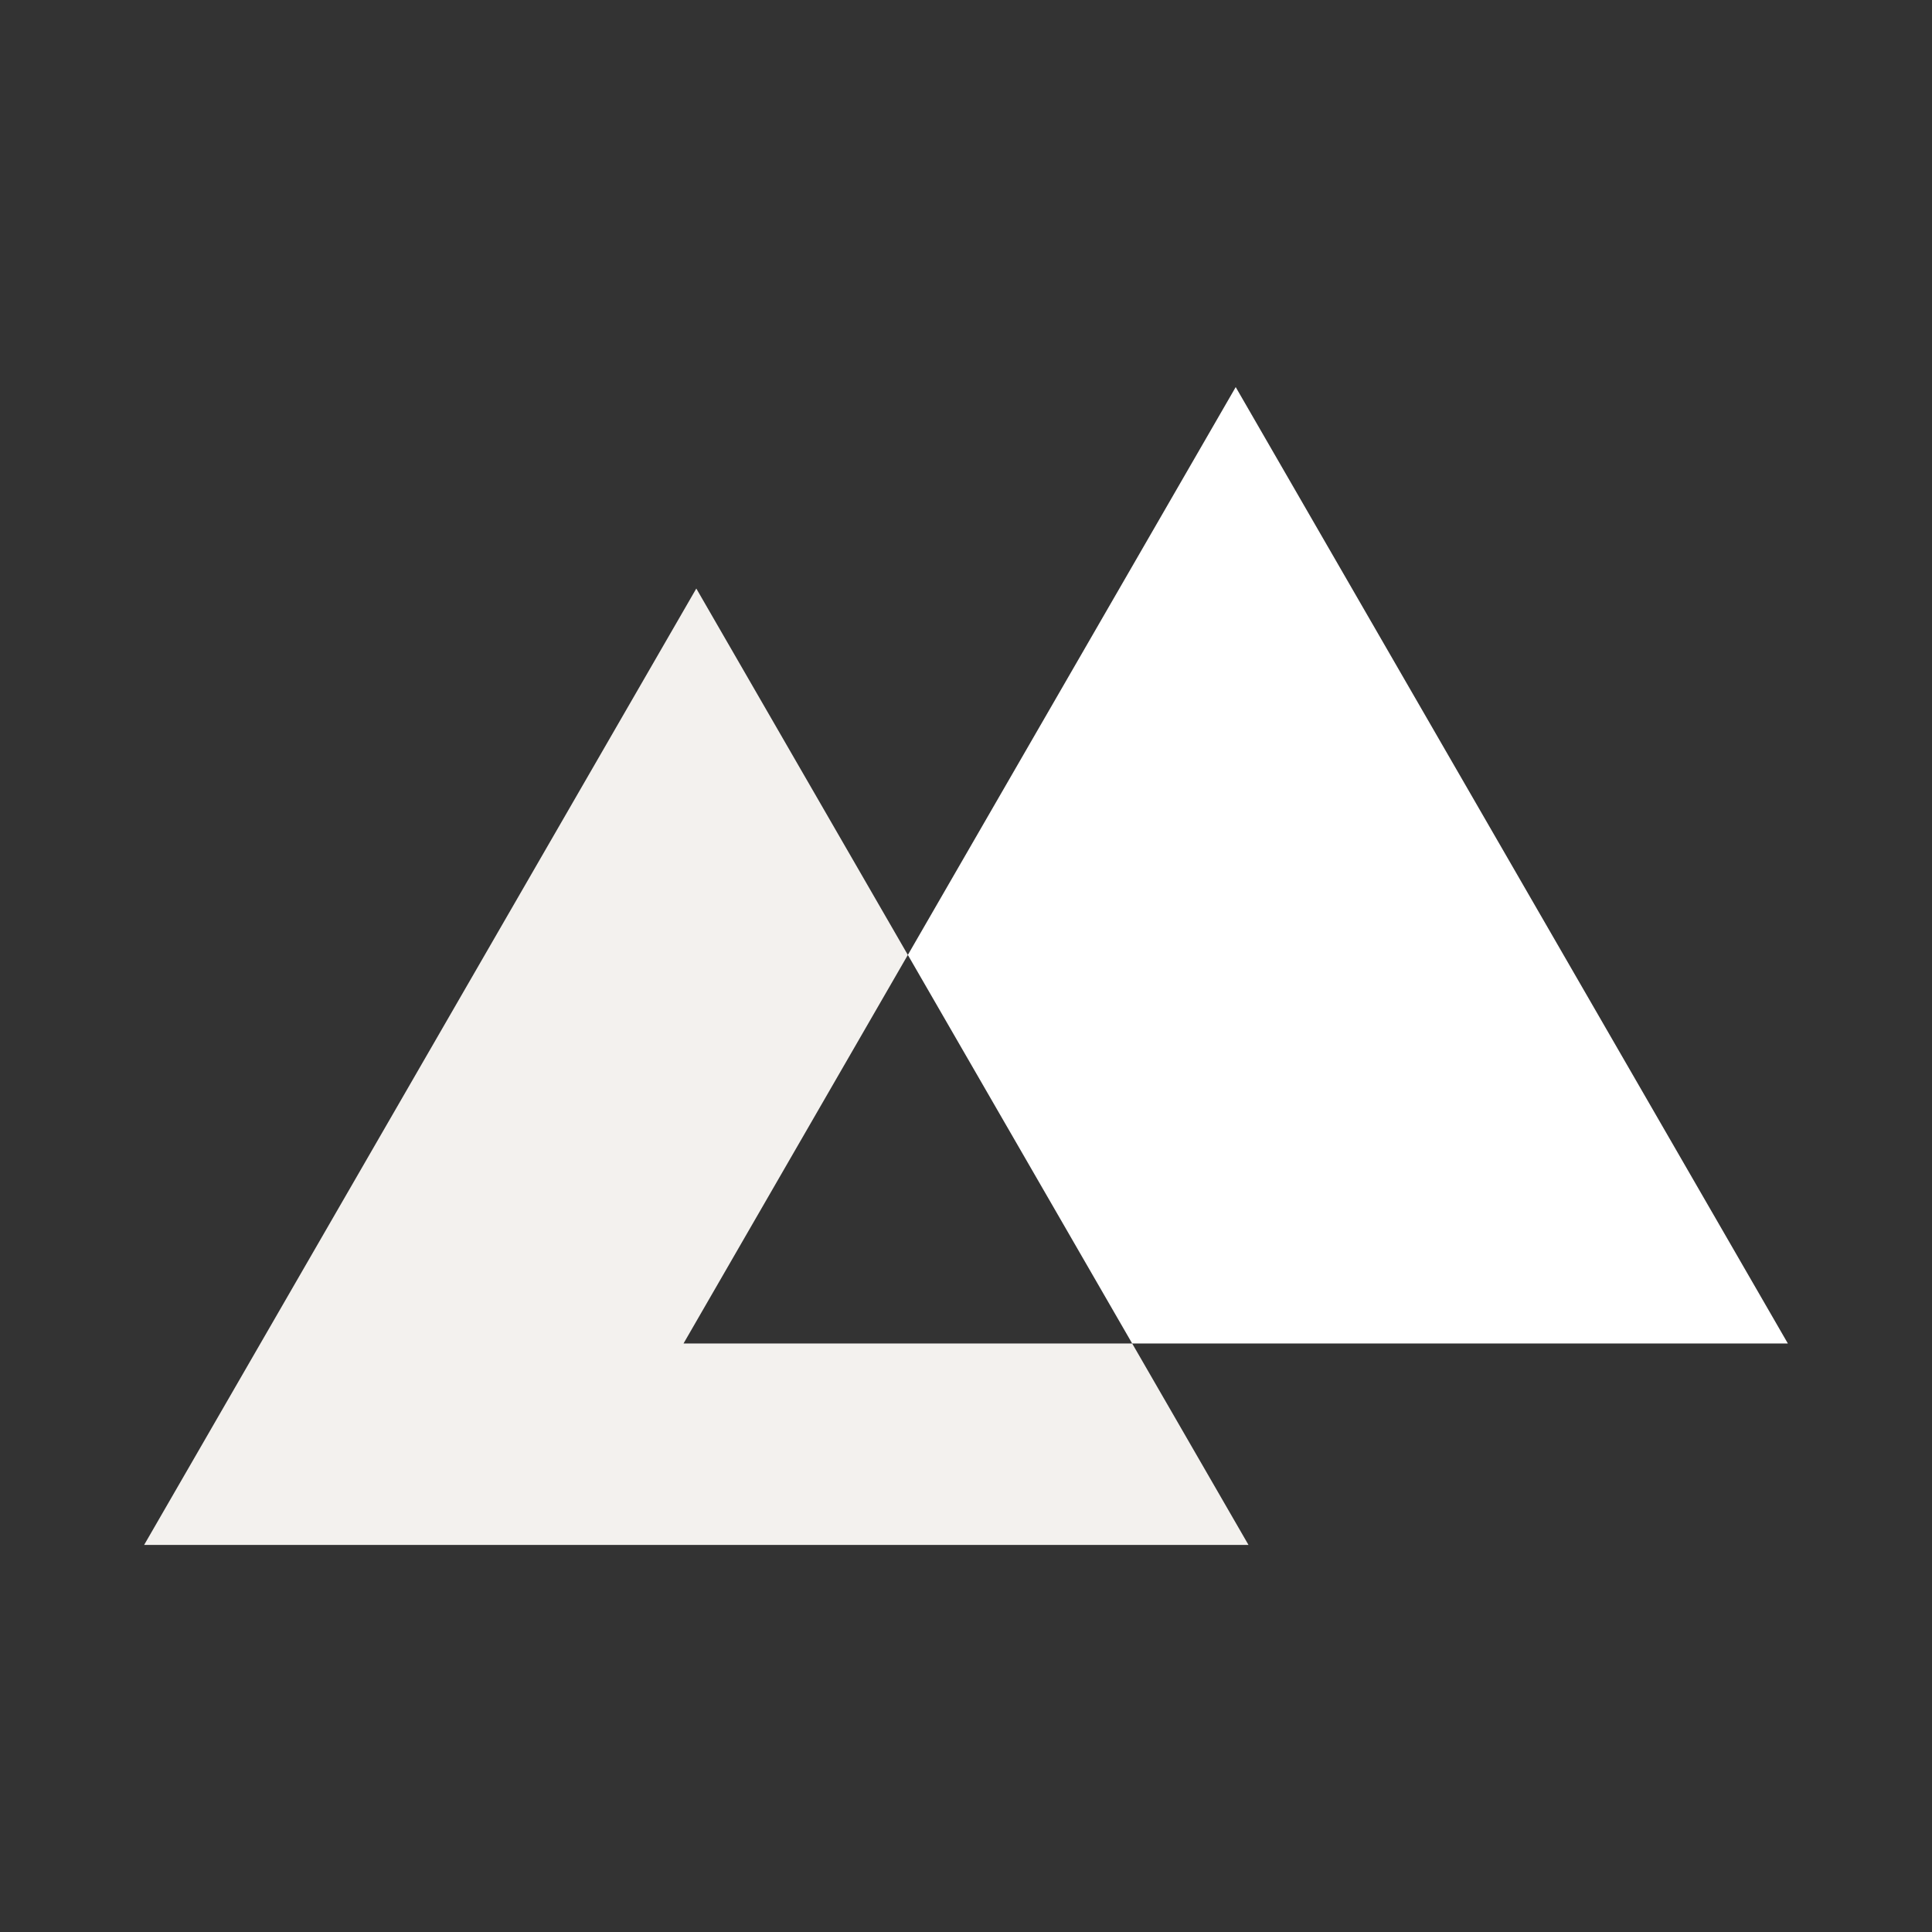
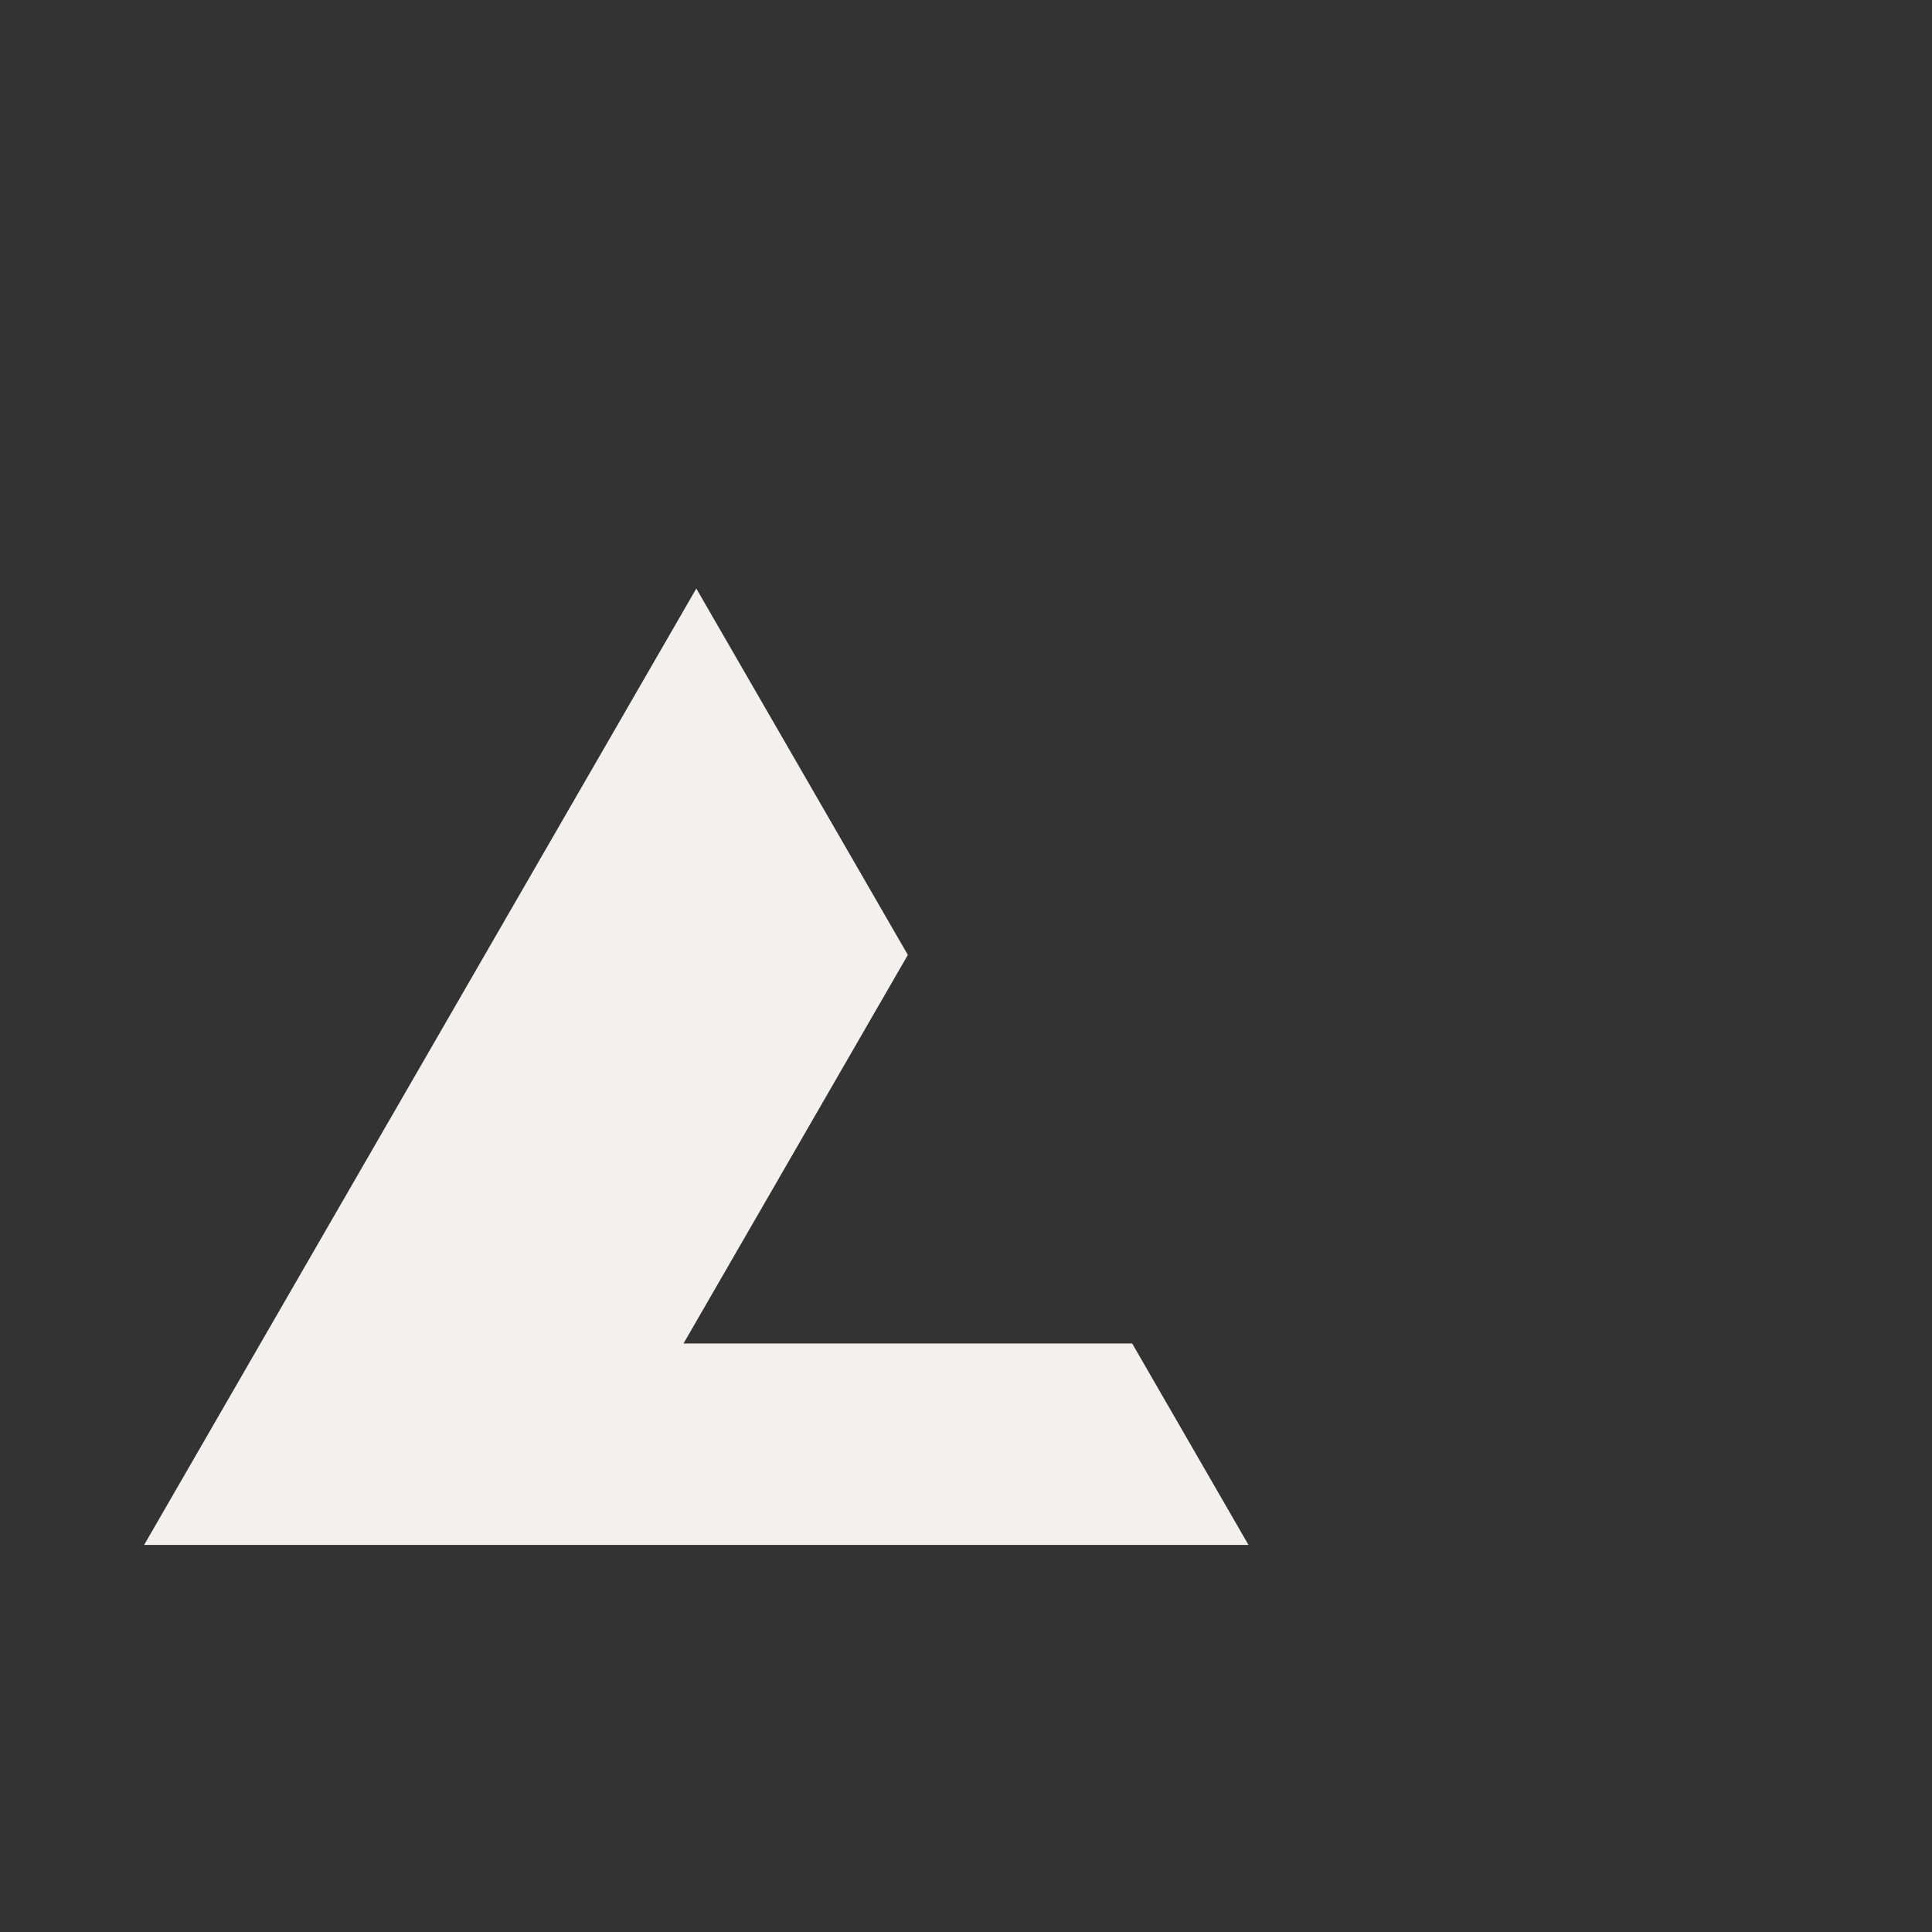
<svg xmlns="http://www.w3.org/2000/svg" width="150" height="150" viewBox="0 0 150 150" fill="none">
  <rect x="0" y="0" width="150" height="150" fill="#333333" stroke="none" />
-   <path d="M138.81 104.309H87.903L70.485 74.14L95.94 30.053L138.81 104.309Z" fill="white" />
  <path d="M70.485 74.14L53.068 104.309H87.903L96.933 119.948H11.19L54.061 45.693L70.485 74.14Z" fill="#F3F1EE" />
</svg>